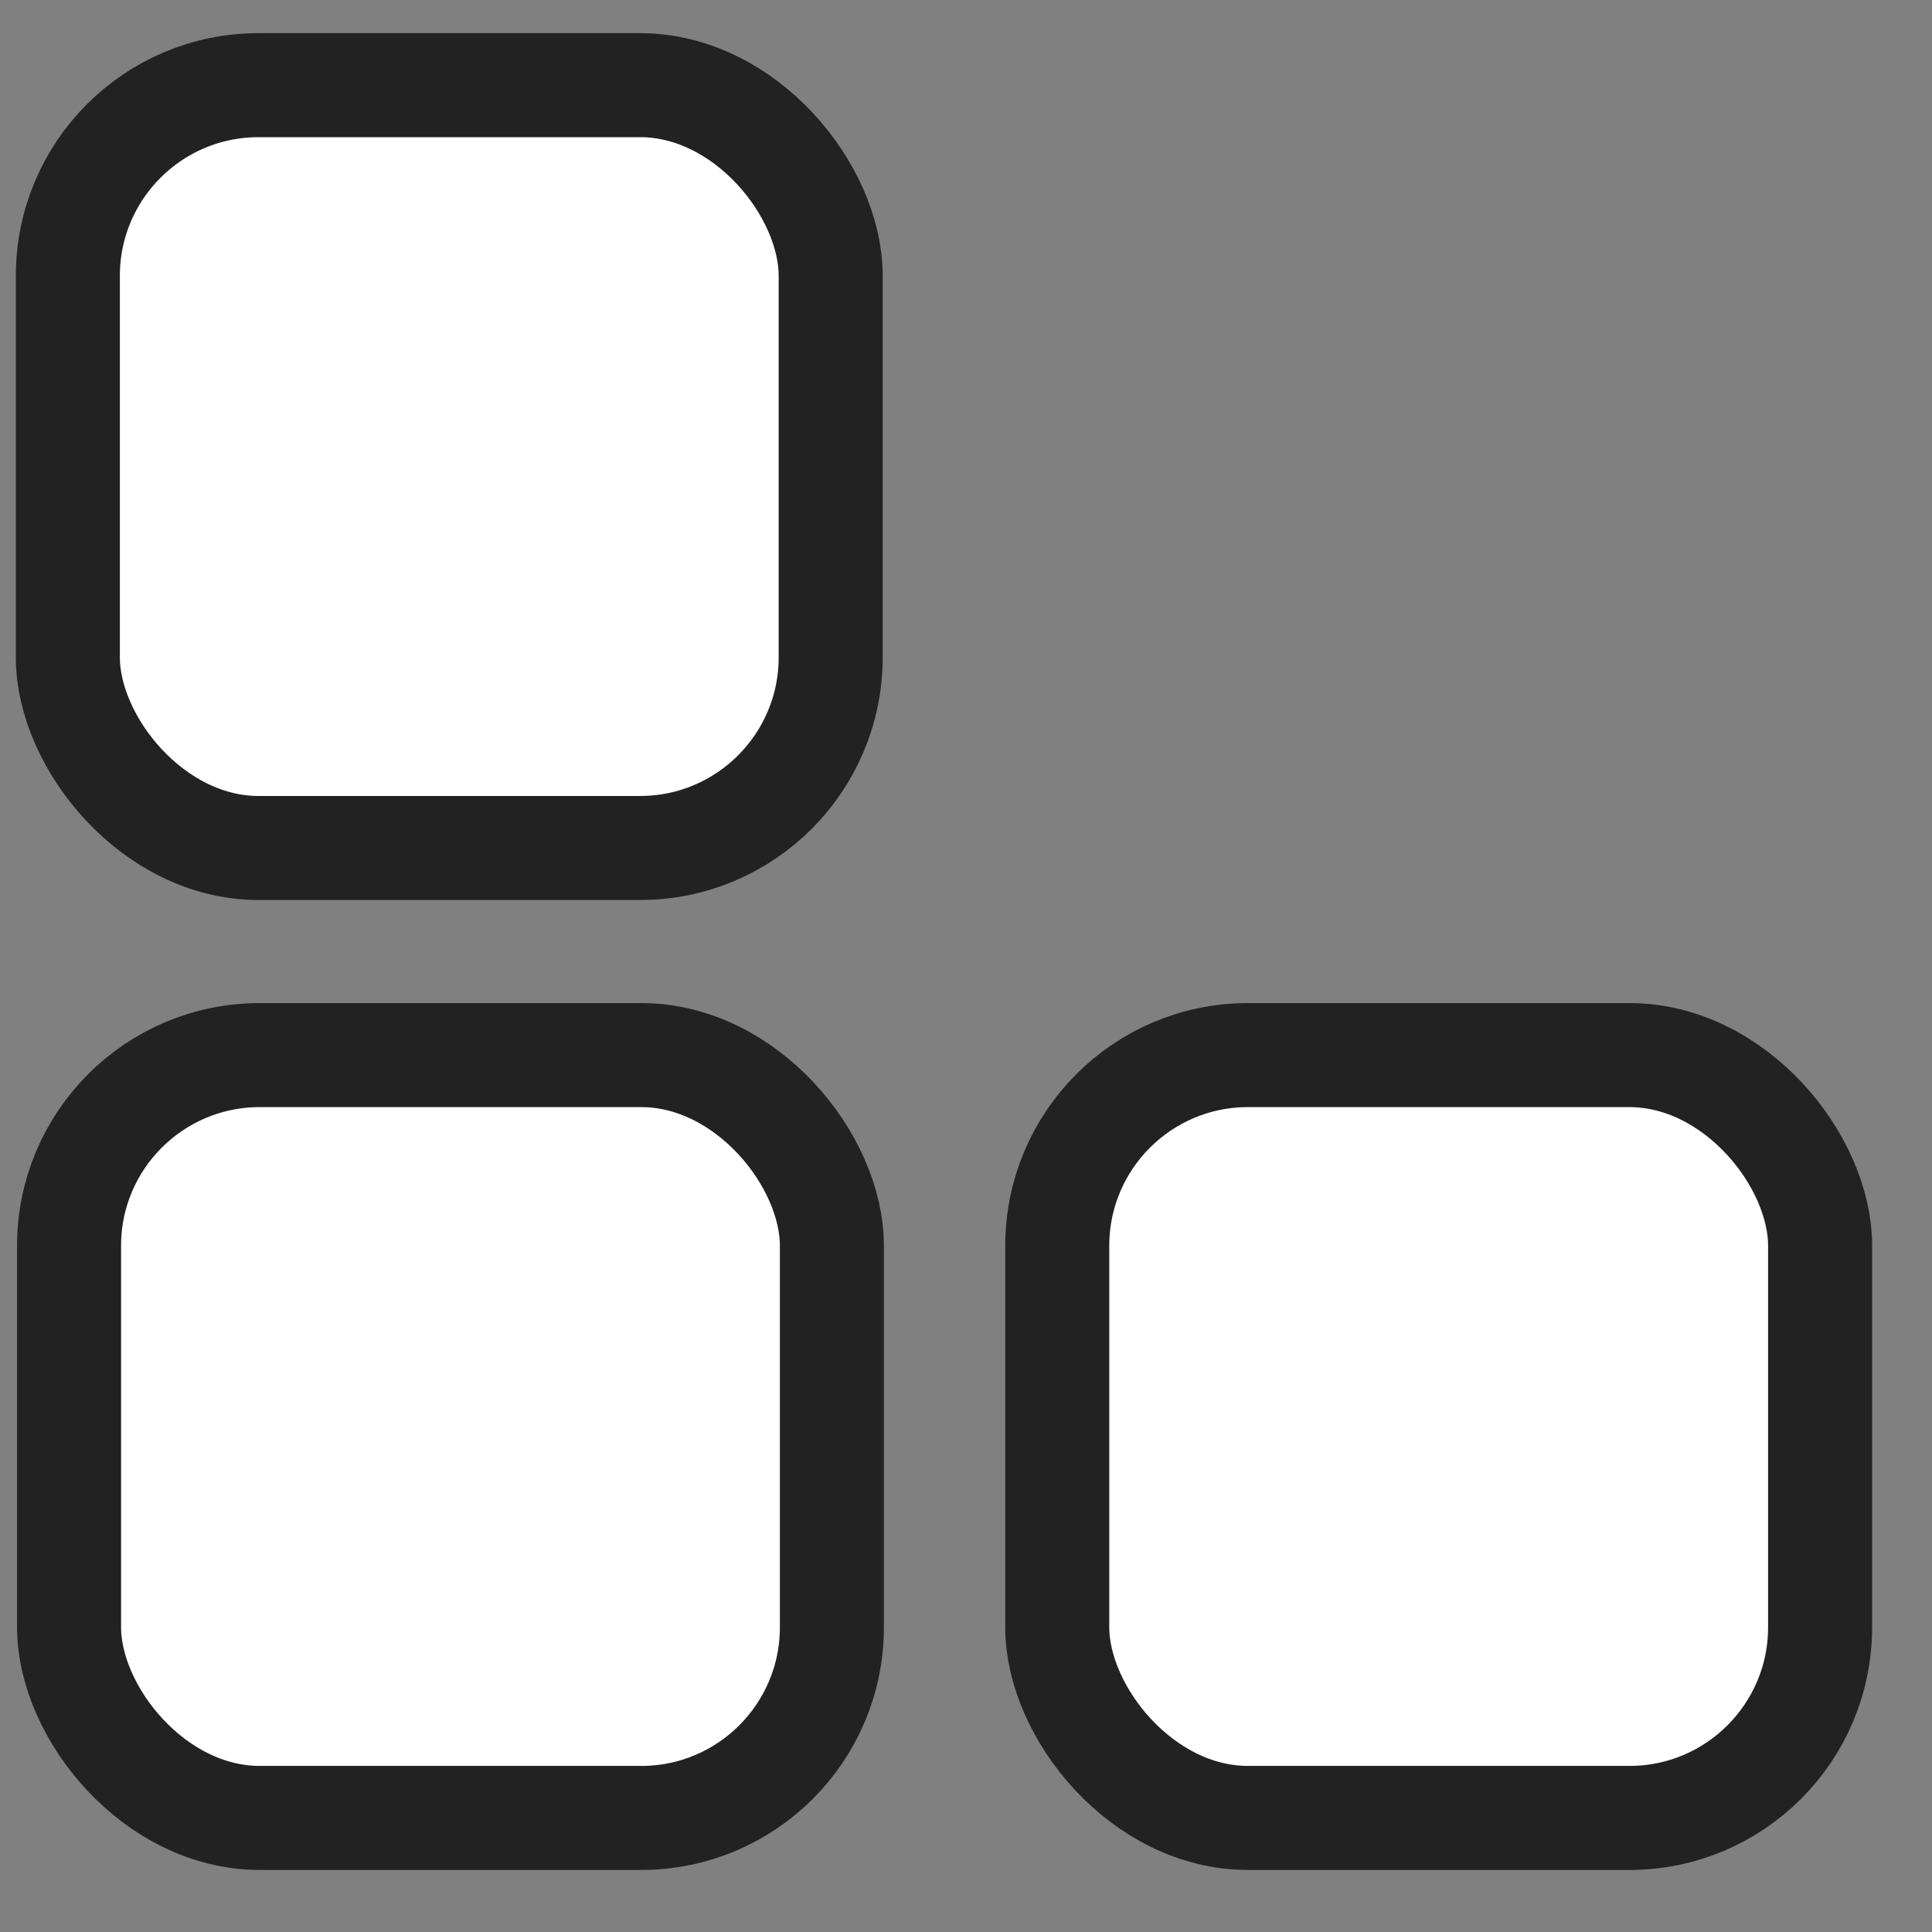
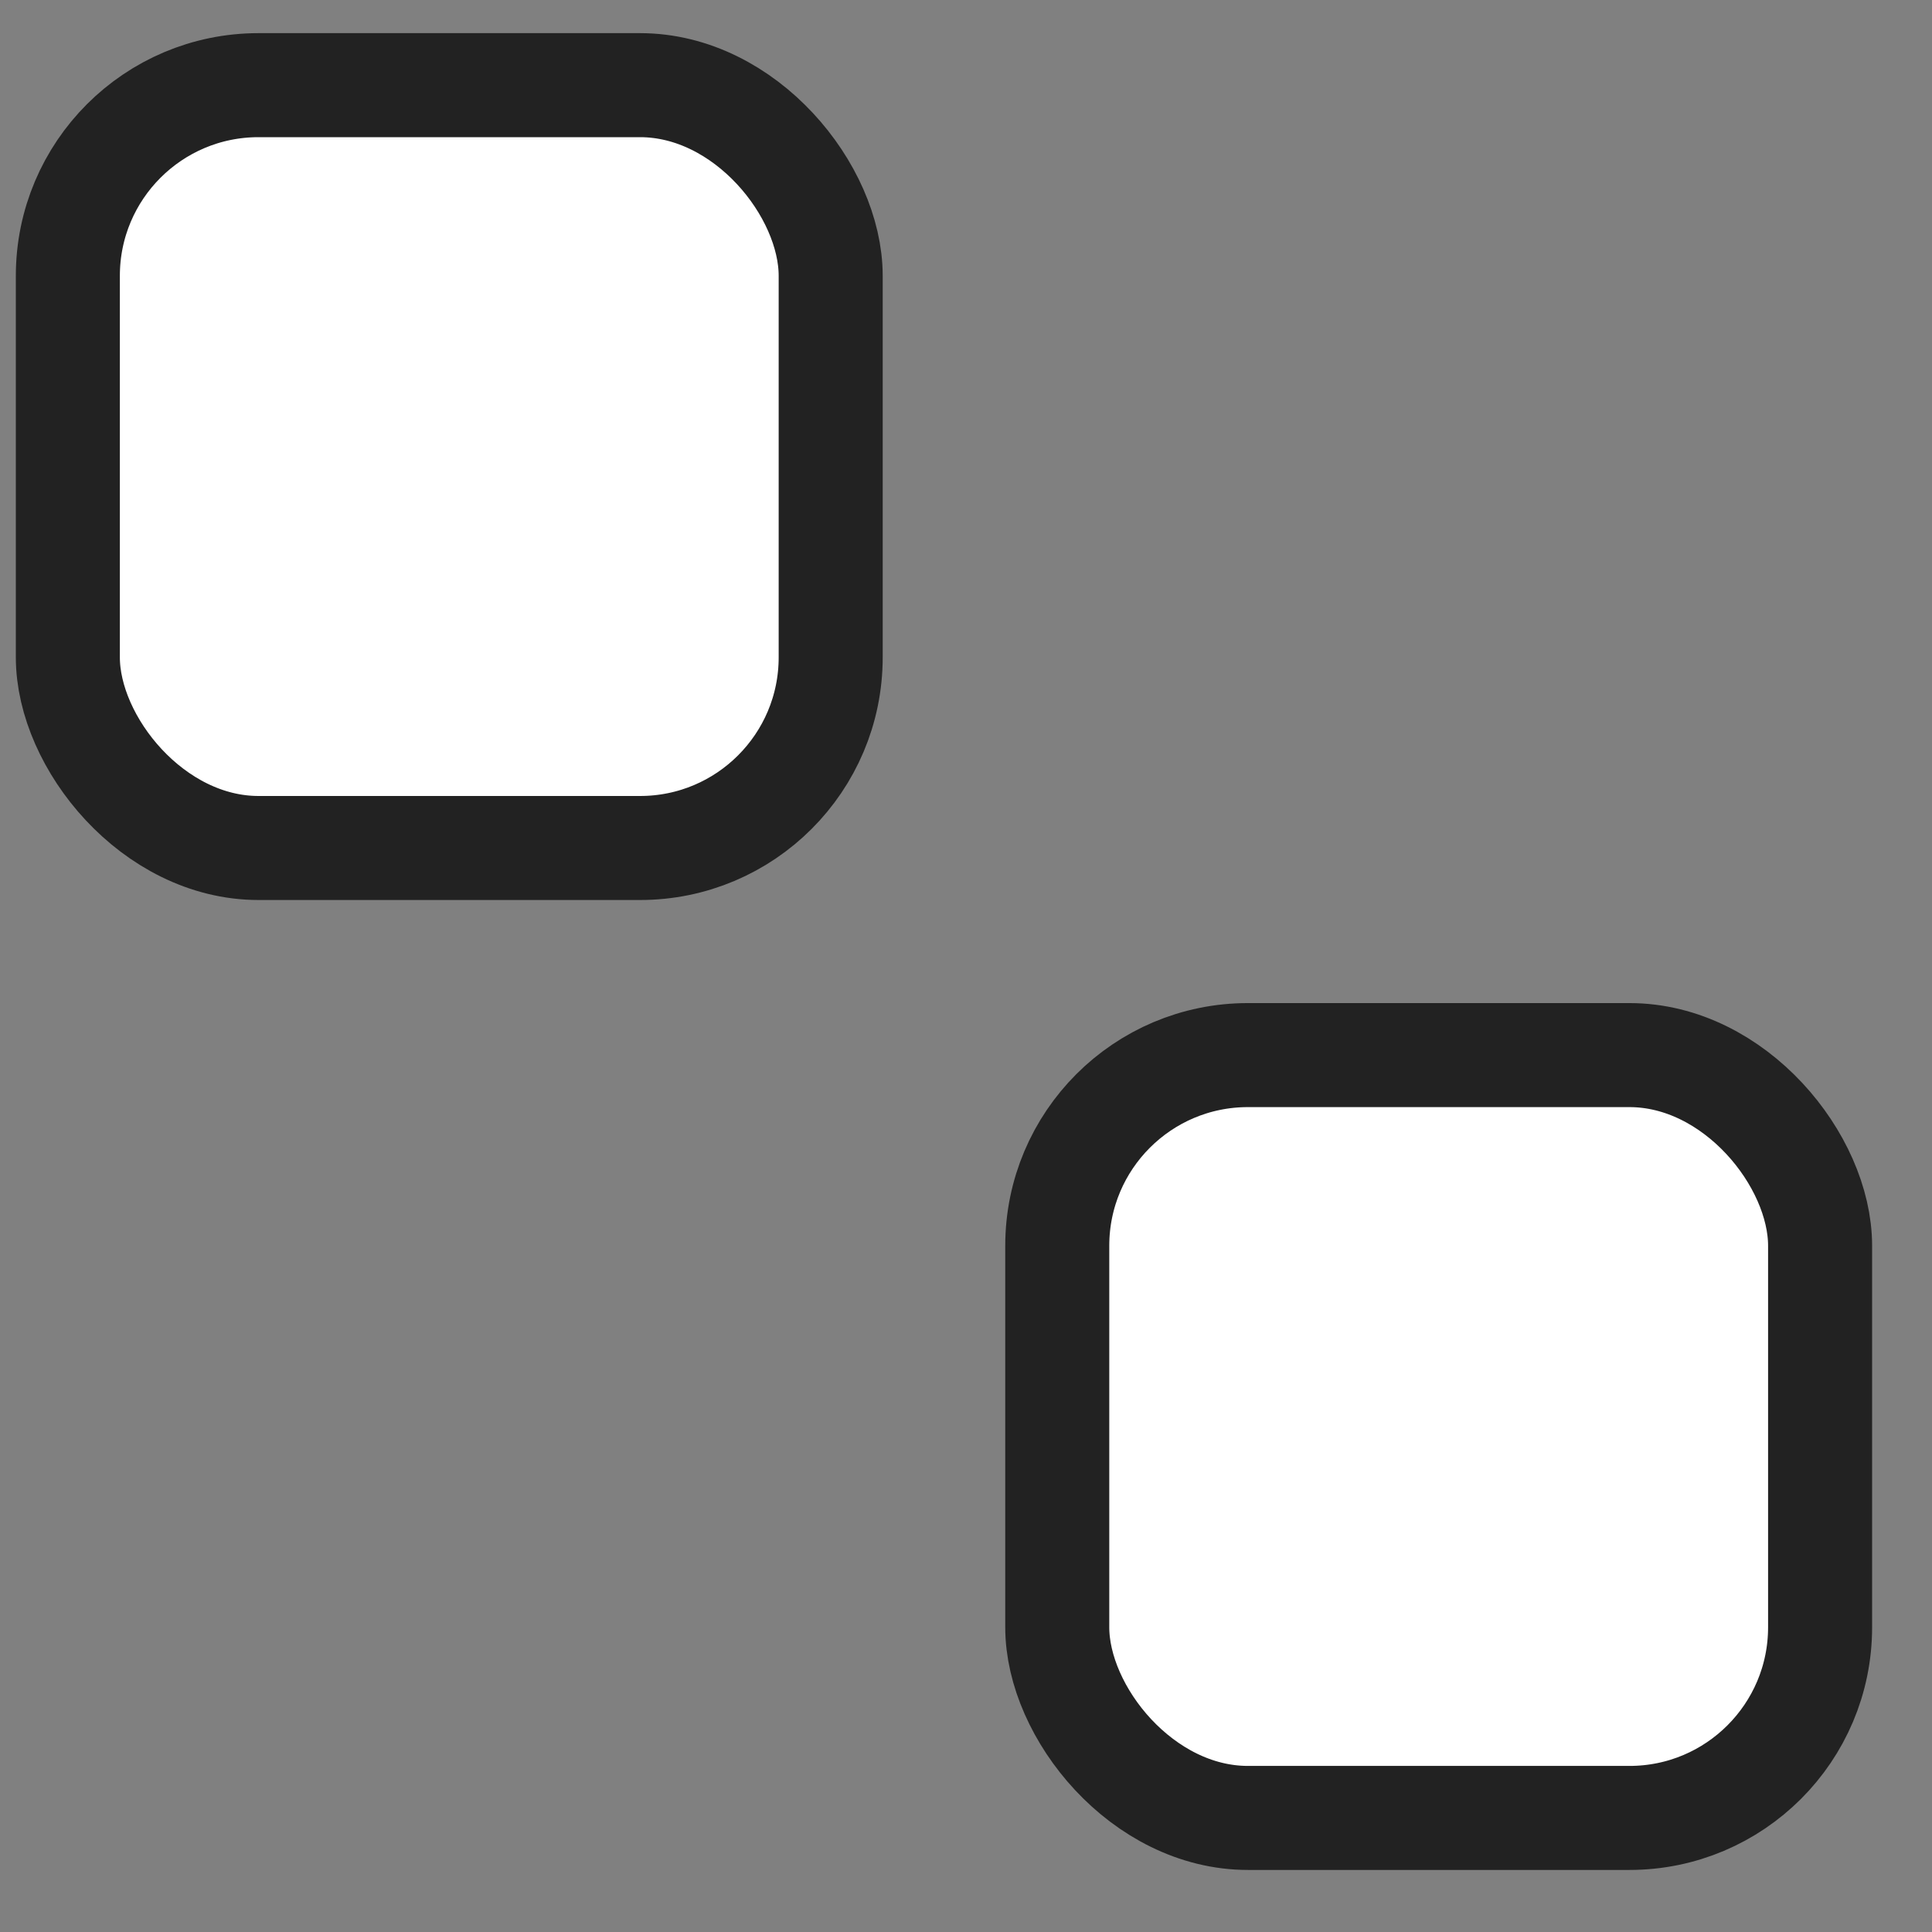
<svg xmlns="http://www.w3.org/2000/svg" width="51" height="51" viewBox="0 0 51 51" fill="none">
  <rect x="0" y="0" width="51" height="51" fill="#808080" stroke="none" />
  <rect x="1.791" y="2.248" width="20.137" height="20.137" rx="5.033" fill="white" stroke="#222222" stroke-width="2.746" />
  <rect x="27.909" y="27.852" width="20.137" height="20.137" rx="5.033" fill="white" stroke="#222222" stroke-width="2.746" />
-   <rect x="1.823" y="27.852" width="20.137" height="20.137" rx="5.033" fill="white" stroke="#222222" stroke-width="2.746" />
</svg>